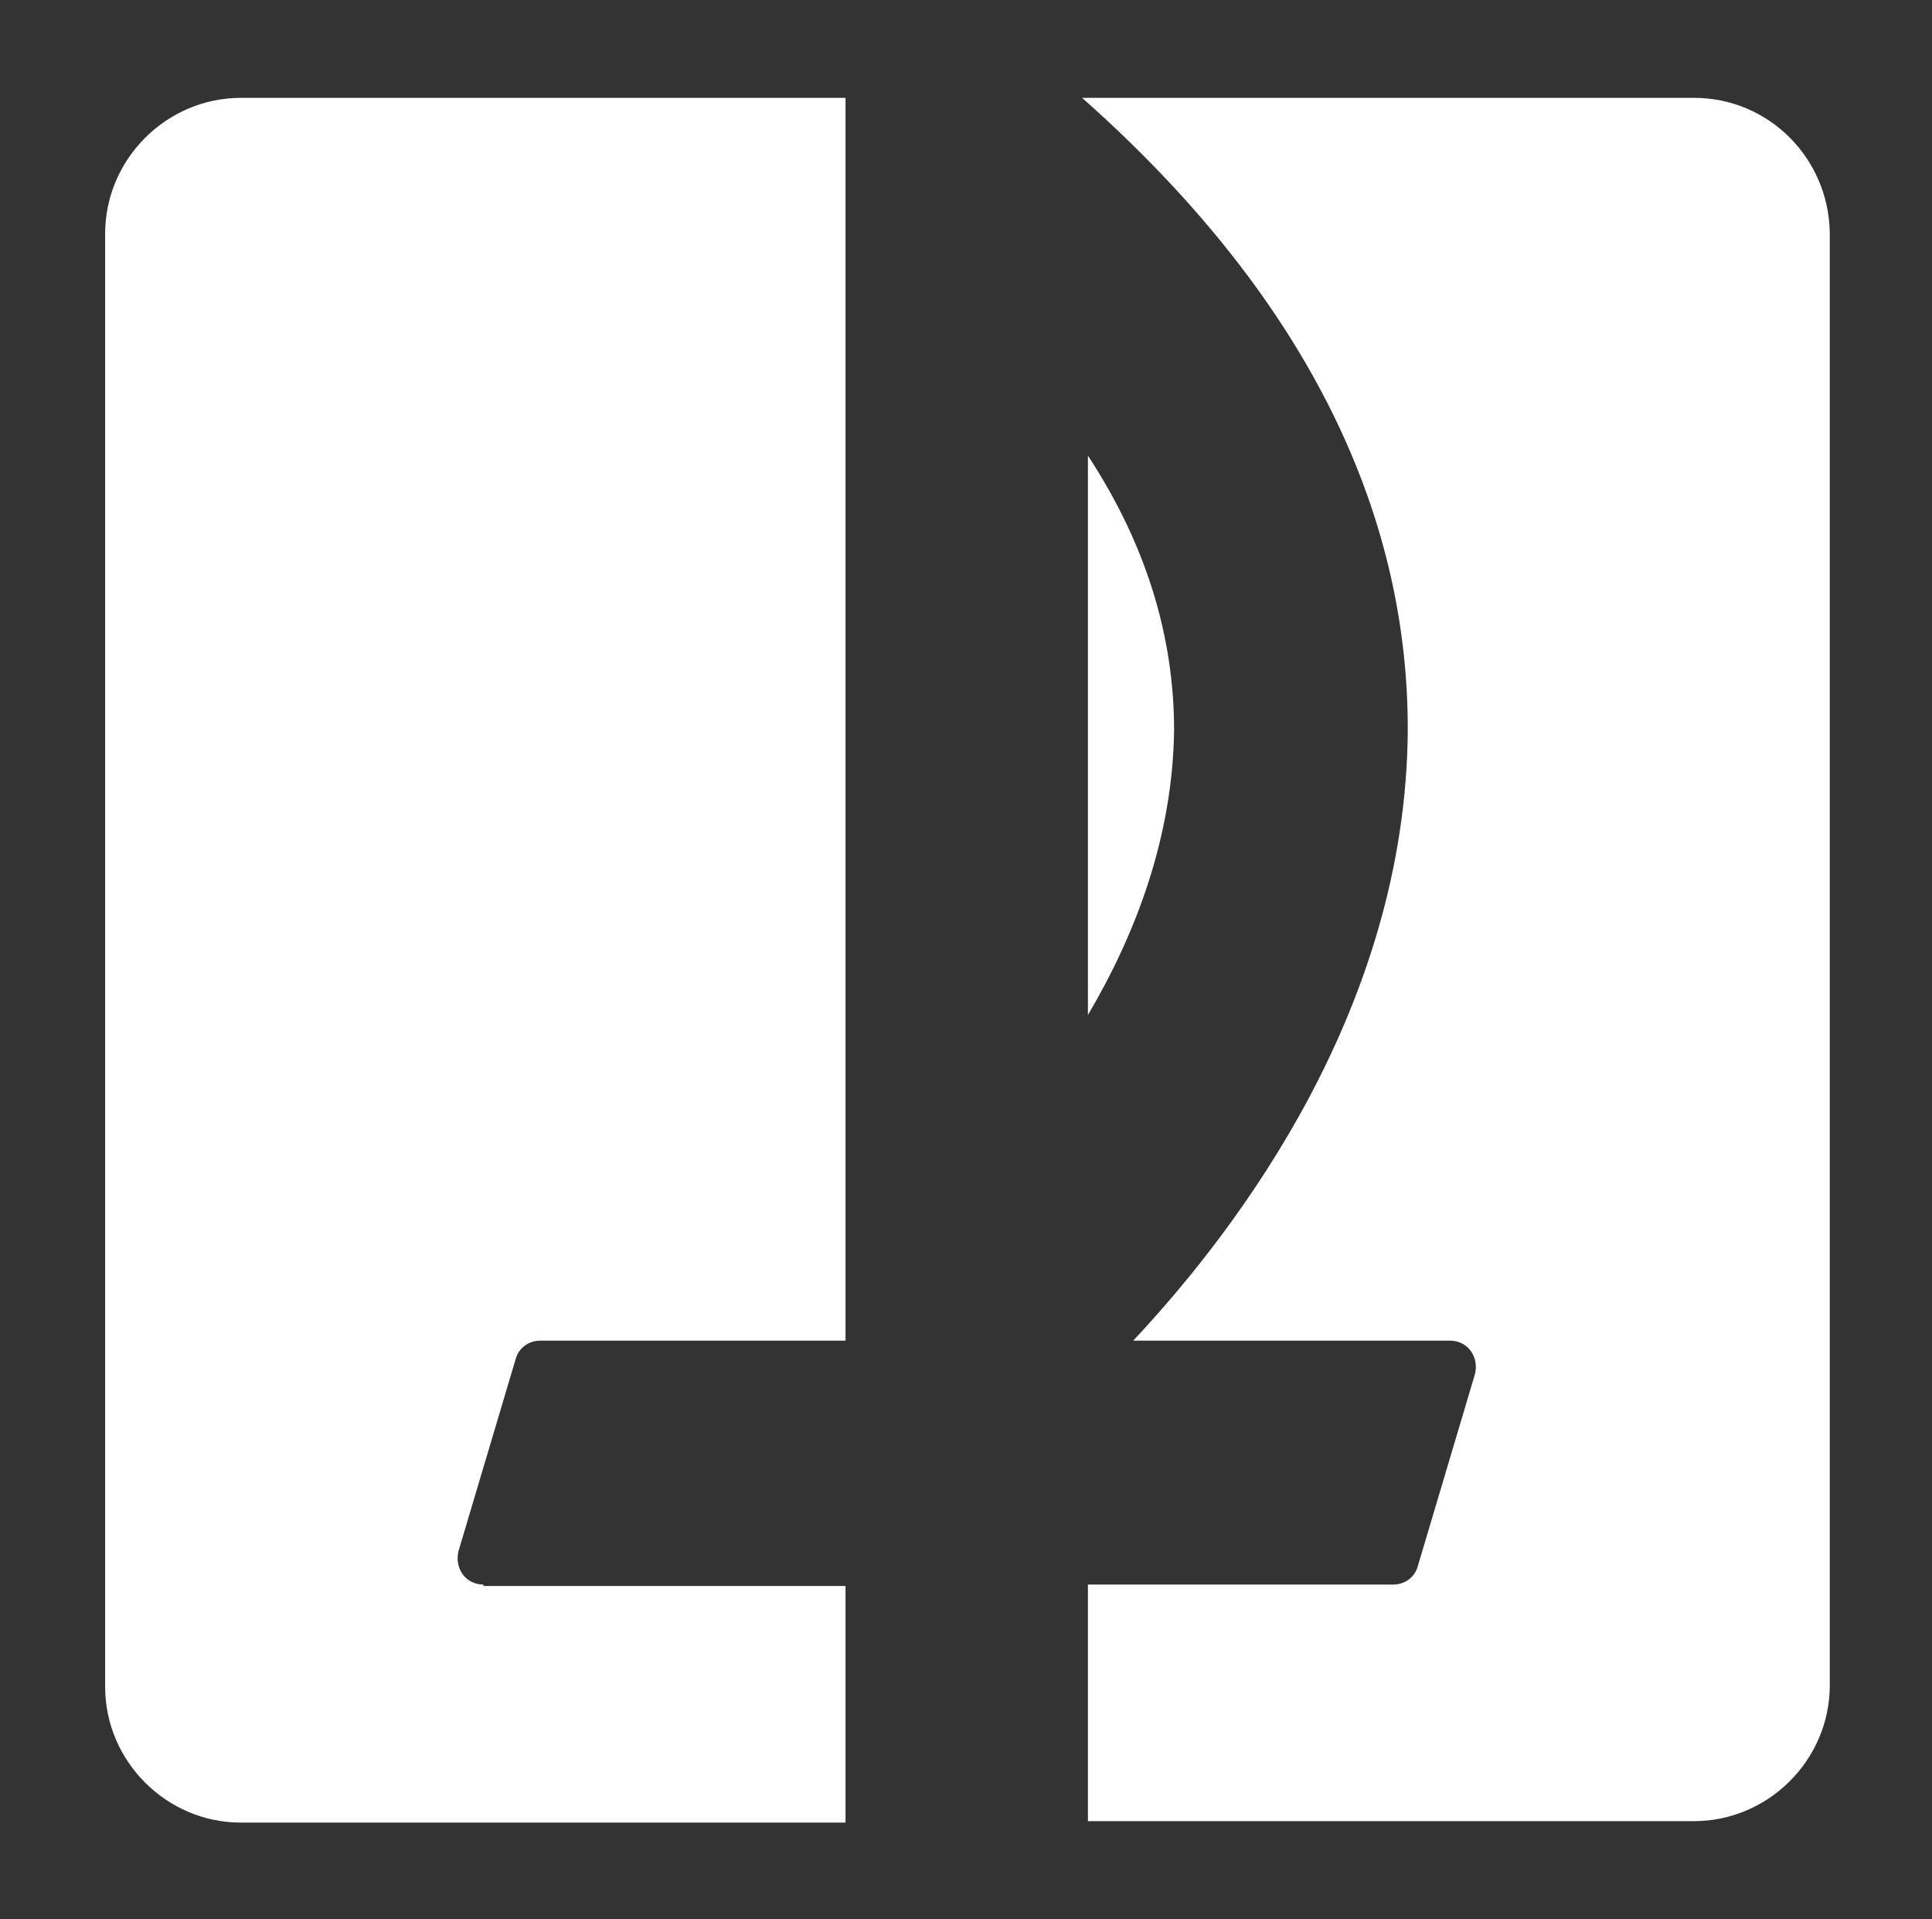
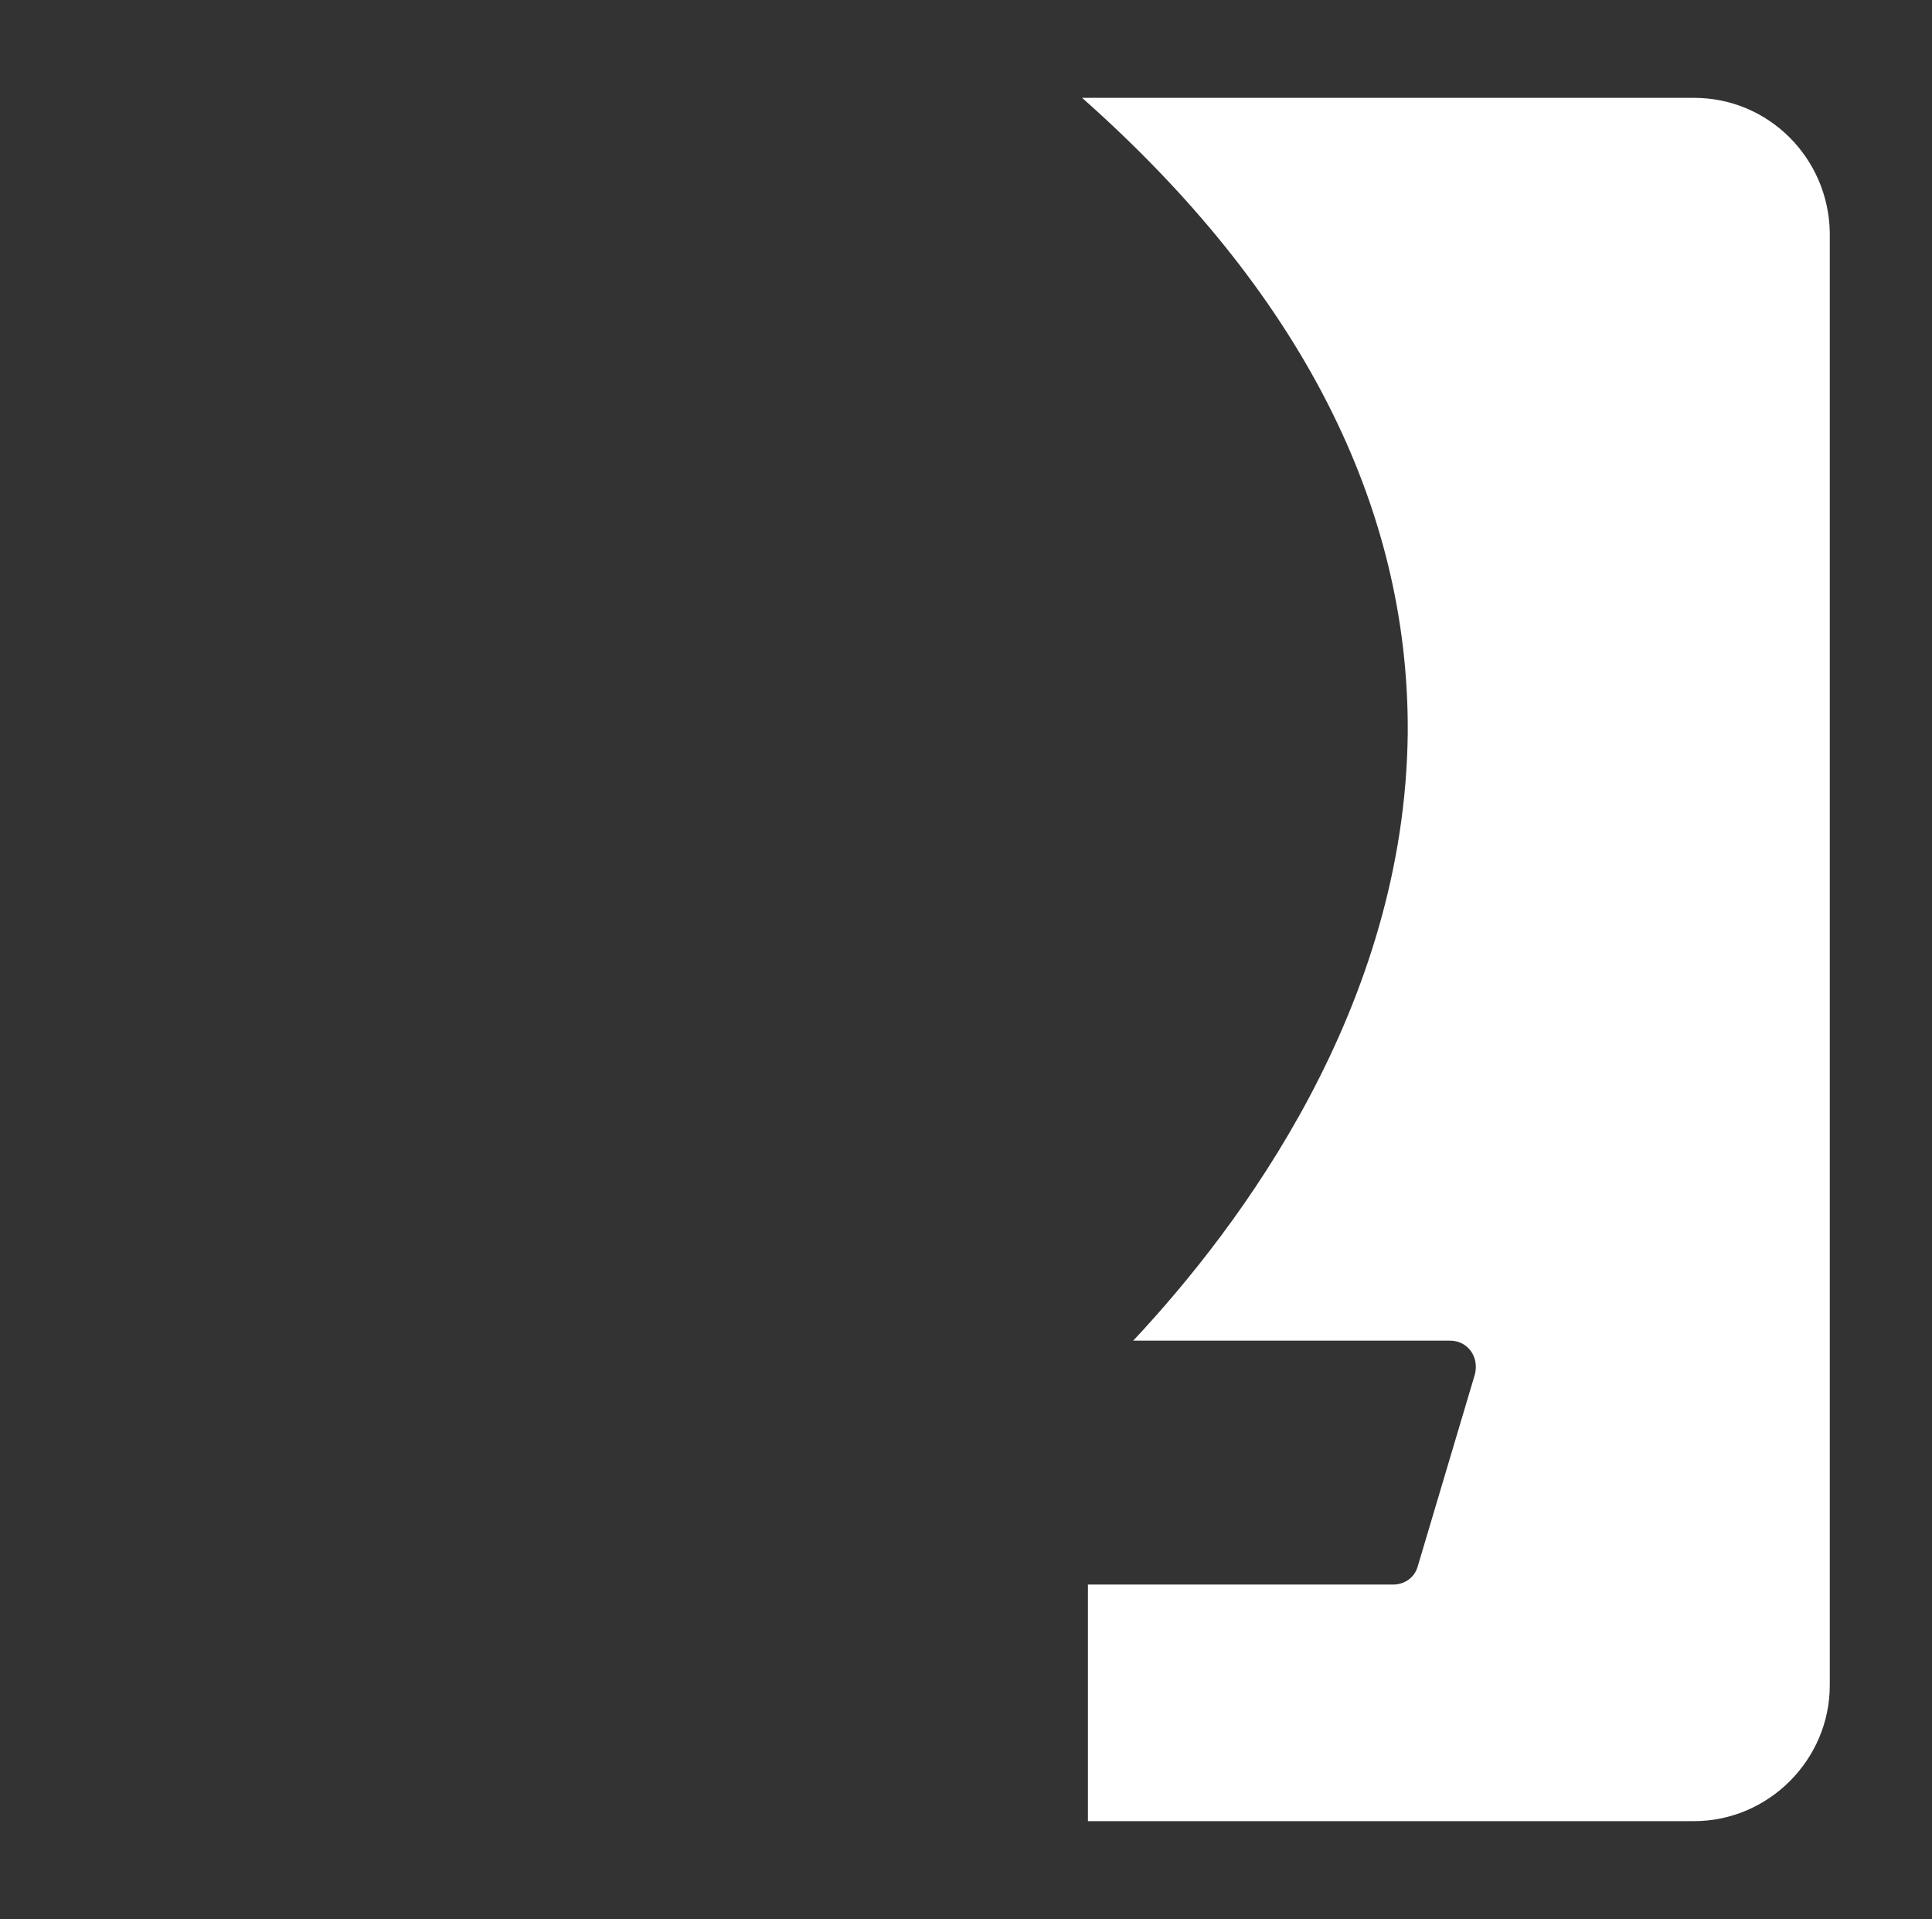
<svg xmlns="http://www.w3.org/2000/svg" version="1.1" id="Layer_1" x="0px" y="0px" viewBox="0 0 132.3 131.4" style="enable-background:new 0 0 132.3 131.4;" xml:space="preserve">
  <rect x="0" y="0" width="132.3" height="131.4" fill="#333333" stroke="none" />
  <style type="text/css">
	.st0{fill:#FFFFFF;}
</style>
  <g>
    <path class="st0" d="M116,6.7H74.1C89,19.9,96.5,34.6,96.4,50.2C96.2,68.9,85,83.9,77.6,91.8h21.7c1.2,0,2,1.1,1.7,2.3l-3.9,13.1   c-0.2,0.8-0.9,1.3-1.7,1.3H74.5v16.2H116c5.1,0,9.3-4.2,9.3-9.3V15.9C125.2,10.8,121.1,6.7,116,6.7z" />
-     <path class="st0" d="M74.5,69.5c3.3-5.6,5.8-12.2,5.9-19.5c0-6.4-1.9-12.7-5.9-18.8V69.5z" />
-     <path class="st0" d="M33.1,108.5c-1.2,0-2-1.1-1.7-2.3l3.9-13.1c0.2-0.8,0.9-1.3,1.7-1.3h20.9V7c0-0.1,0-0.2,0-0.3H16.5   c-5.1,0-9.3,4.2-9.3,9.3v99.5c0,5.1,4.2,9.3,9.3,9.3h41.4v-16.2H33.1z" />
  </g>
</svg>